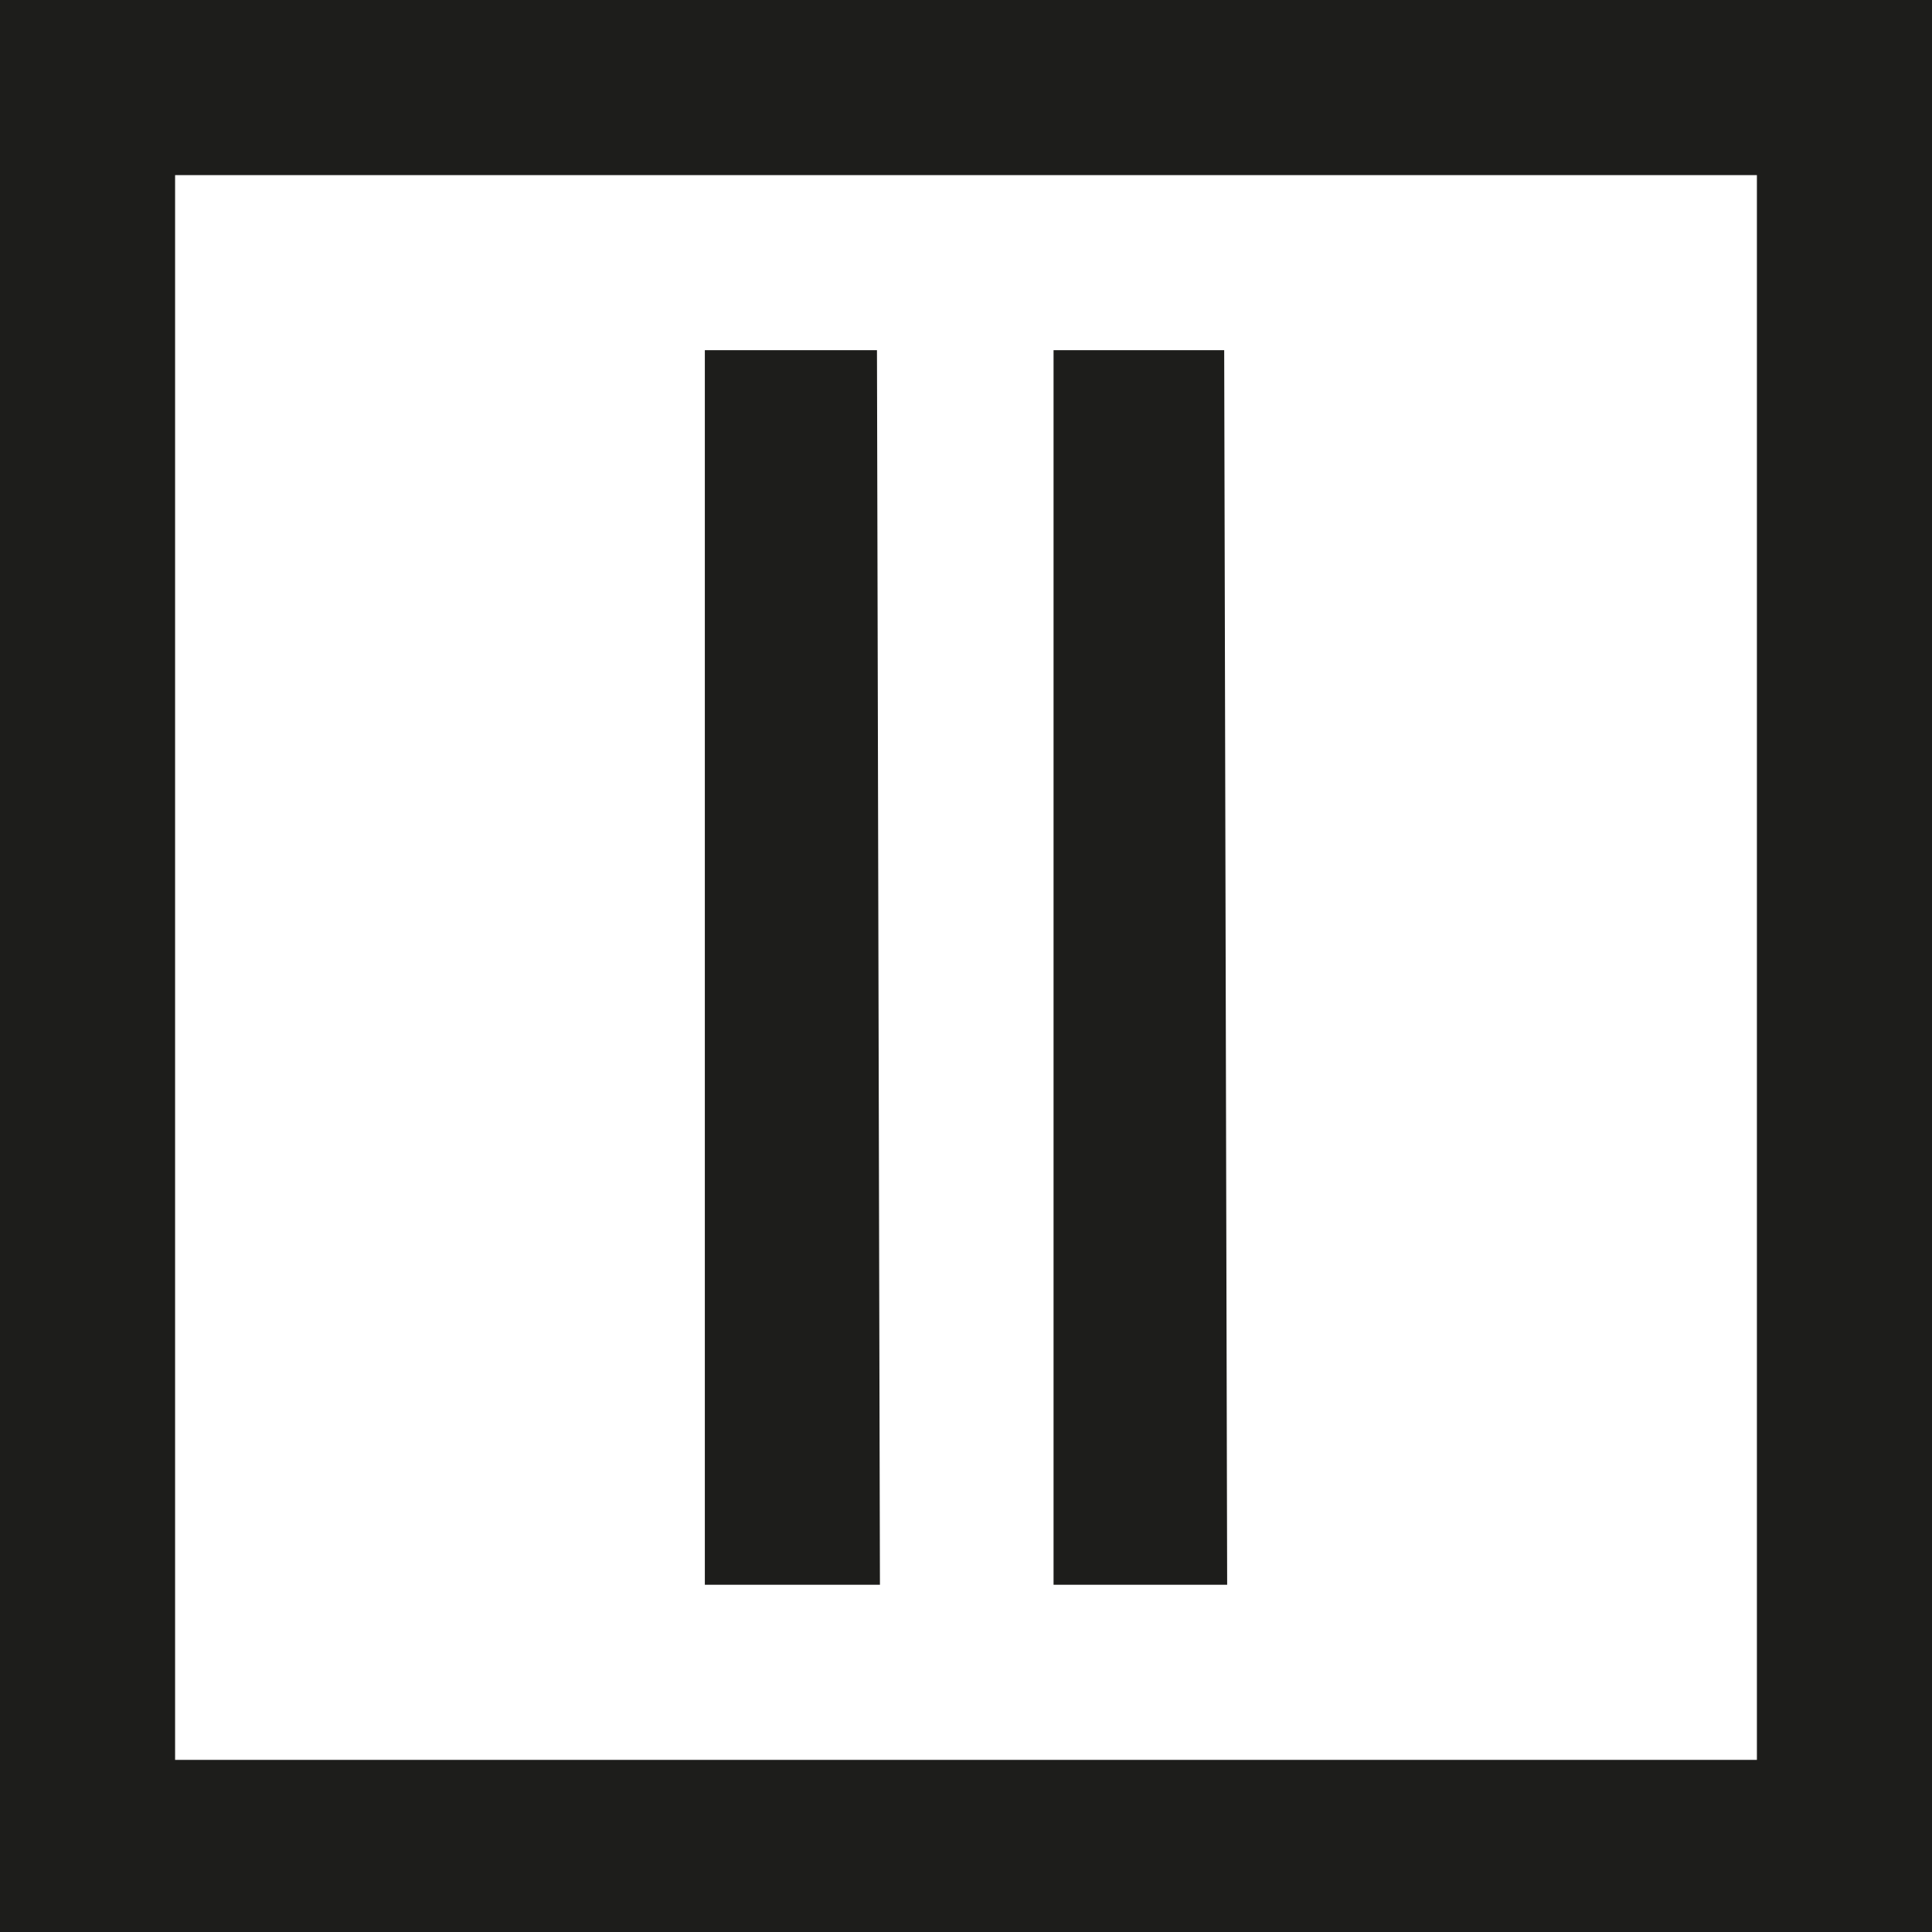
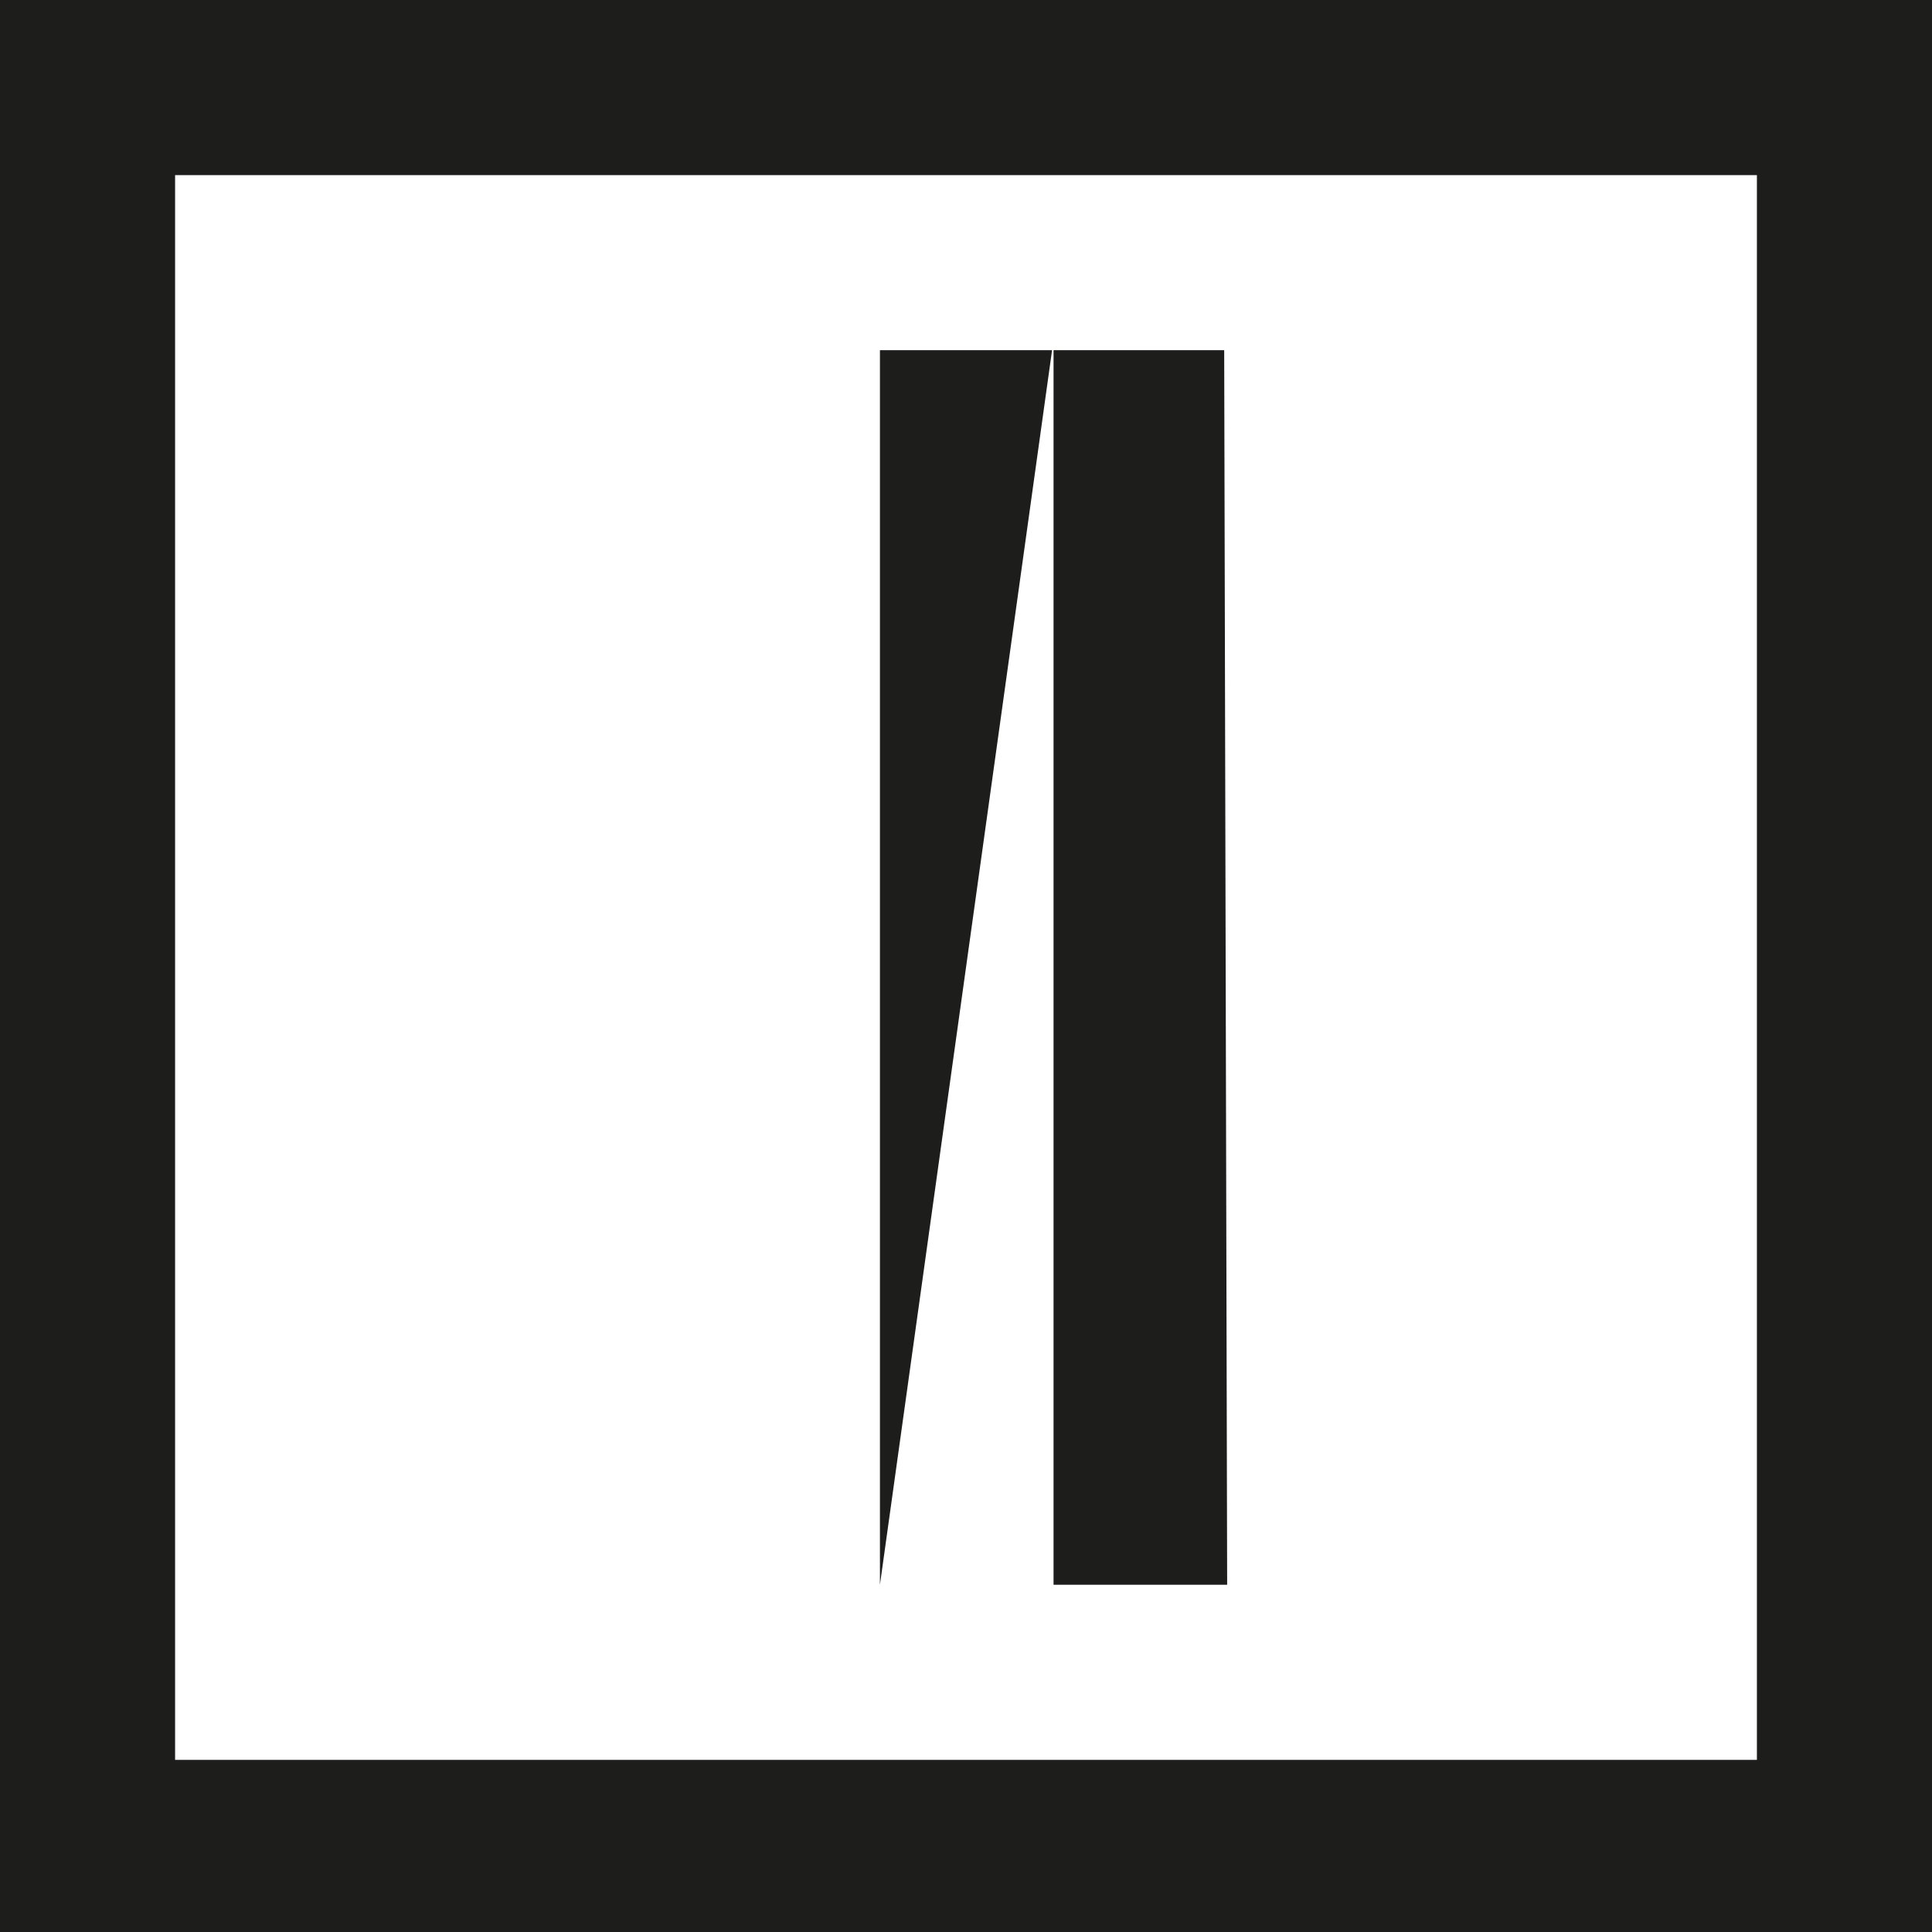
<svg xmlns="http://www.w3.org/2000/svg" viewBox="0 0 52.08 52.08">
  <defs>
    <style>.cls-1{fill:#1d1d1b;}</style>
  </defs>
  <title>Risorsa 29</title>
  <g data-name="Livello 2" id="Livello_2">
    <g data-name="Livello 1" id="Livello_1-2">
-       <path d="M0,52.08V0H52.08V52.08Zm4.72-4.64H47.36V4.72H4.72Zm19-4.72H19V9.44h4.64Zm9.36,0H28.4V9.44H33Z" class="cls-1" />
+       <path d="M0,52.08V0H52.08V52.08Zm4.72-4.64H47.36V4.72H4.72Zm19-4.72V9.44h4.64Zm9.36,0H28.4V9.44H33Z" class="cls-1" />
    </g>
  </g>
</svg>